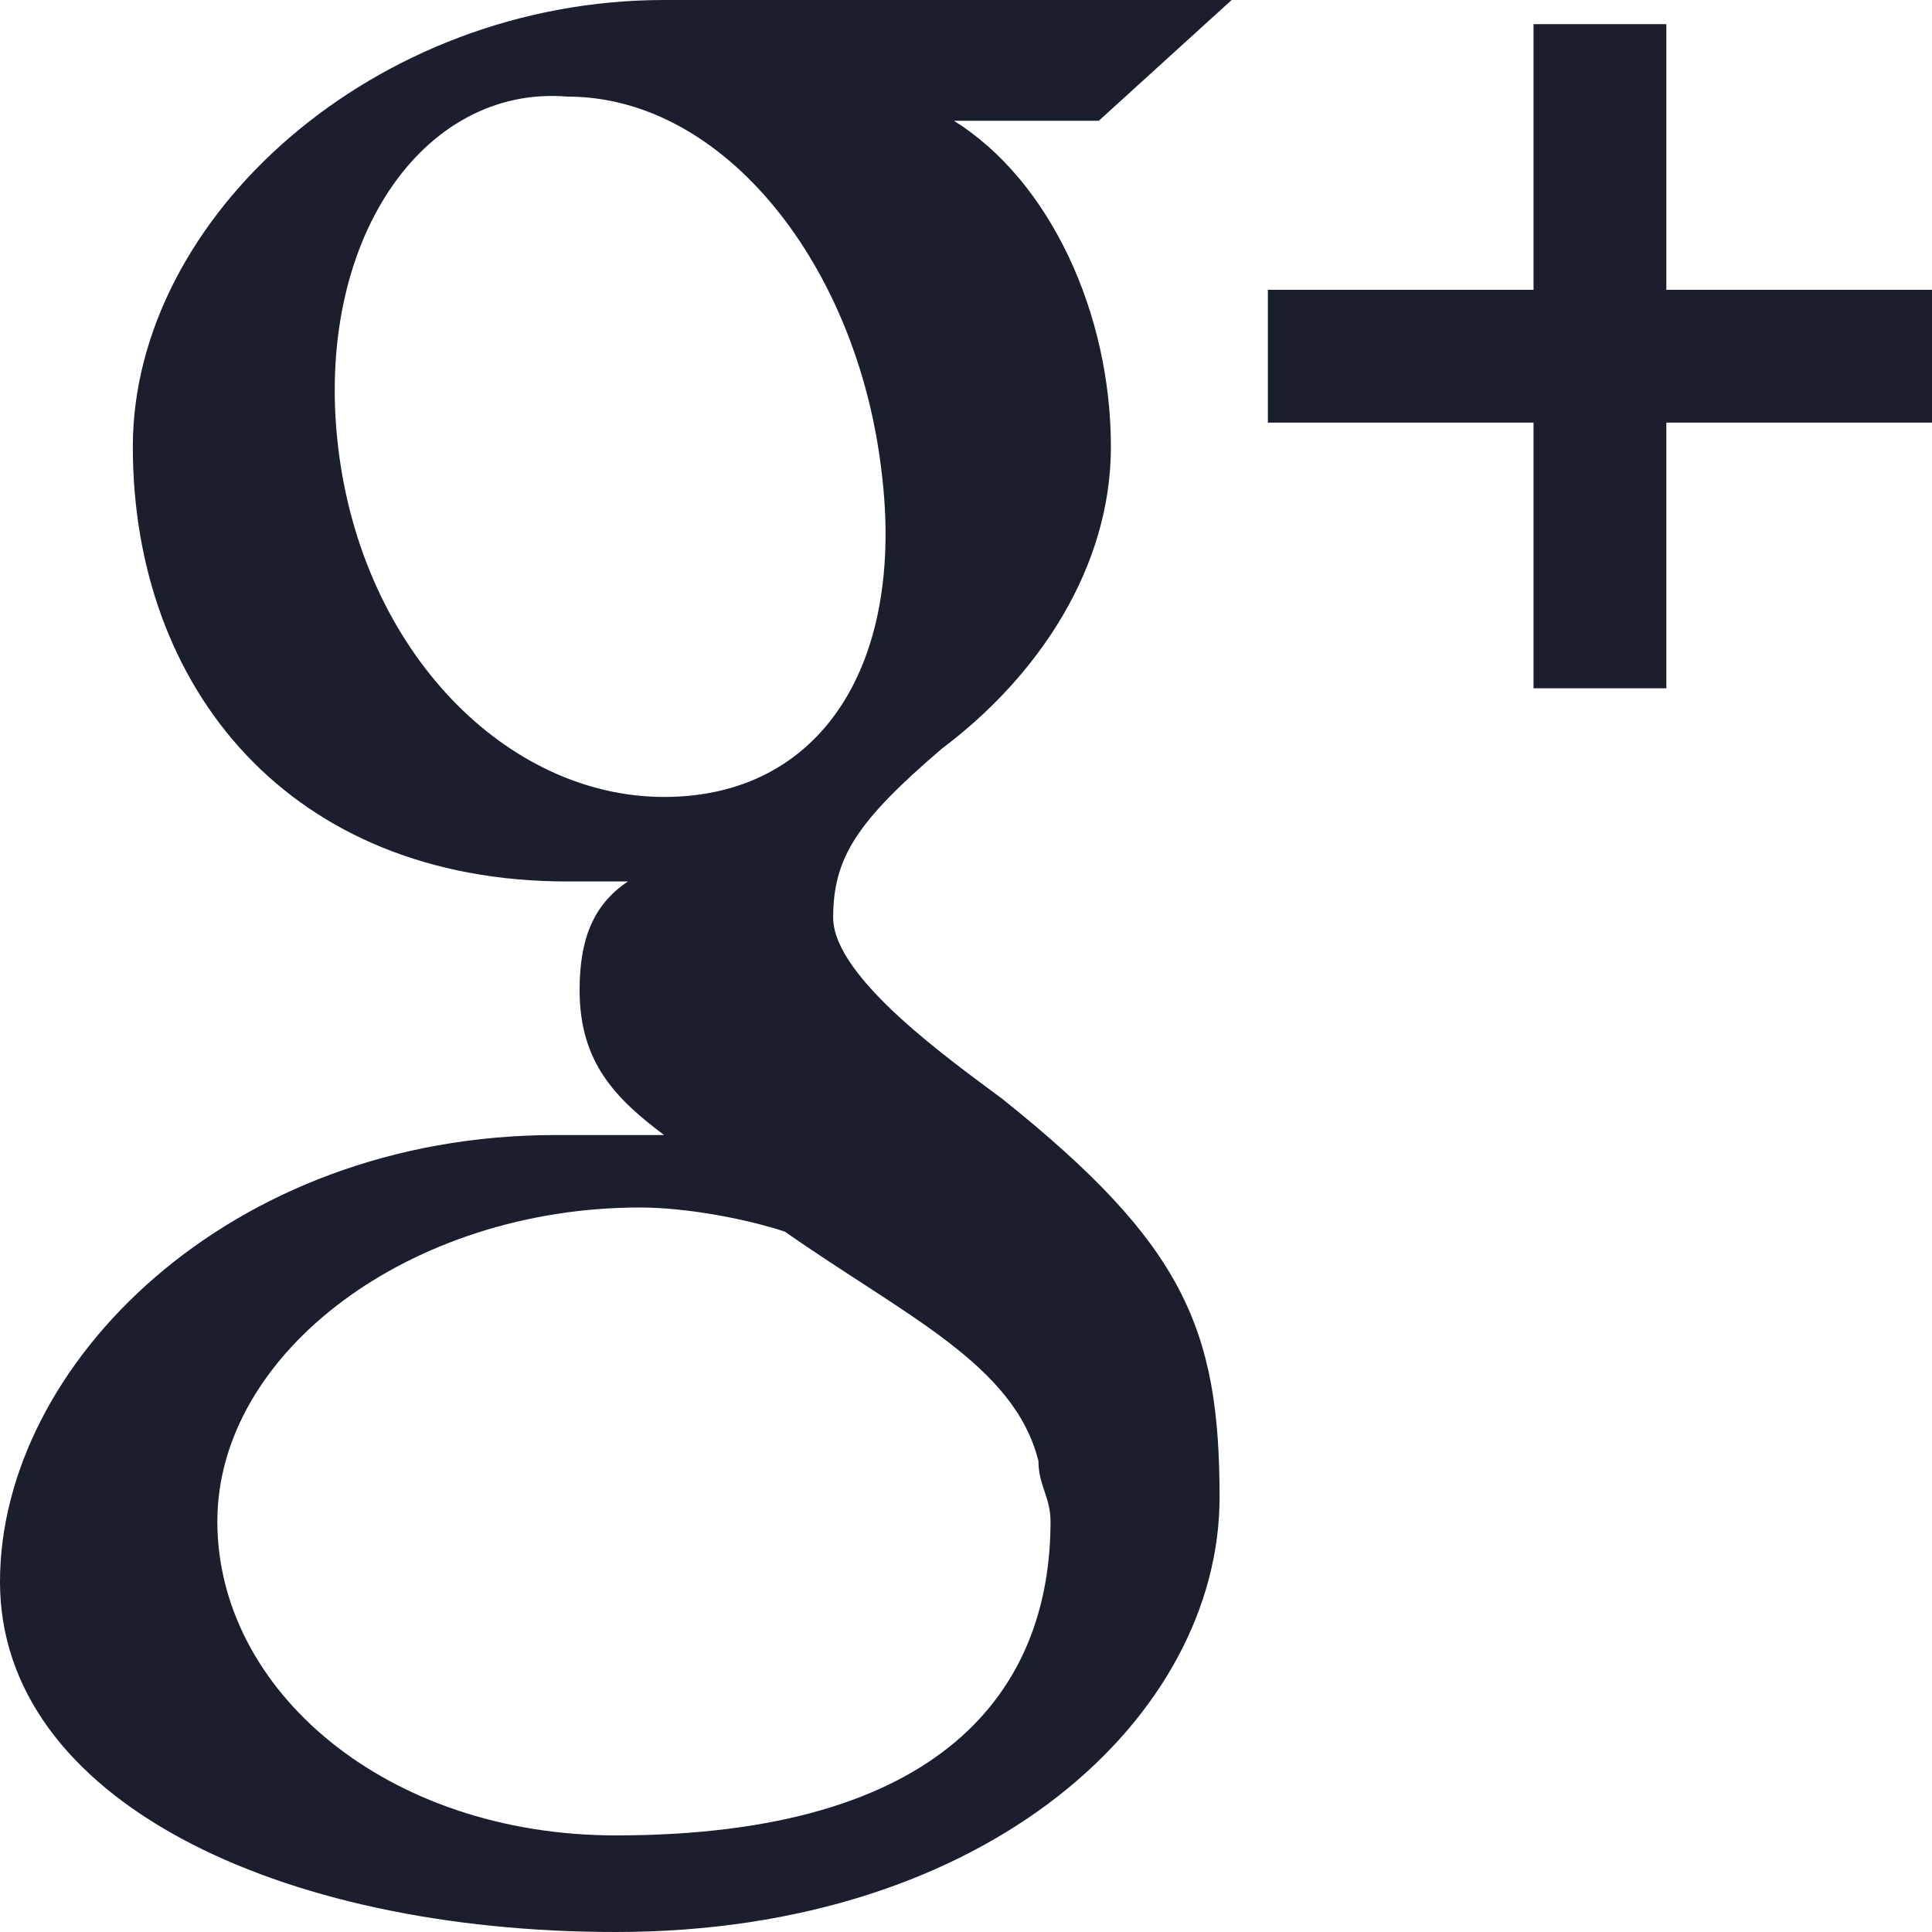
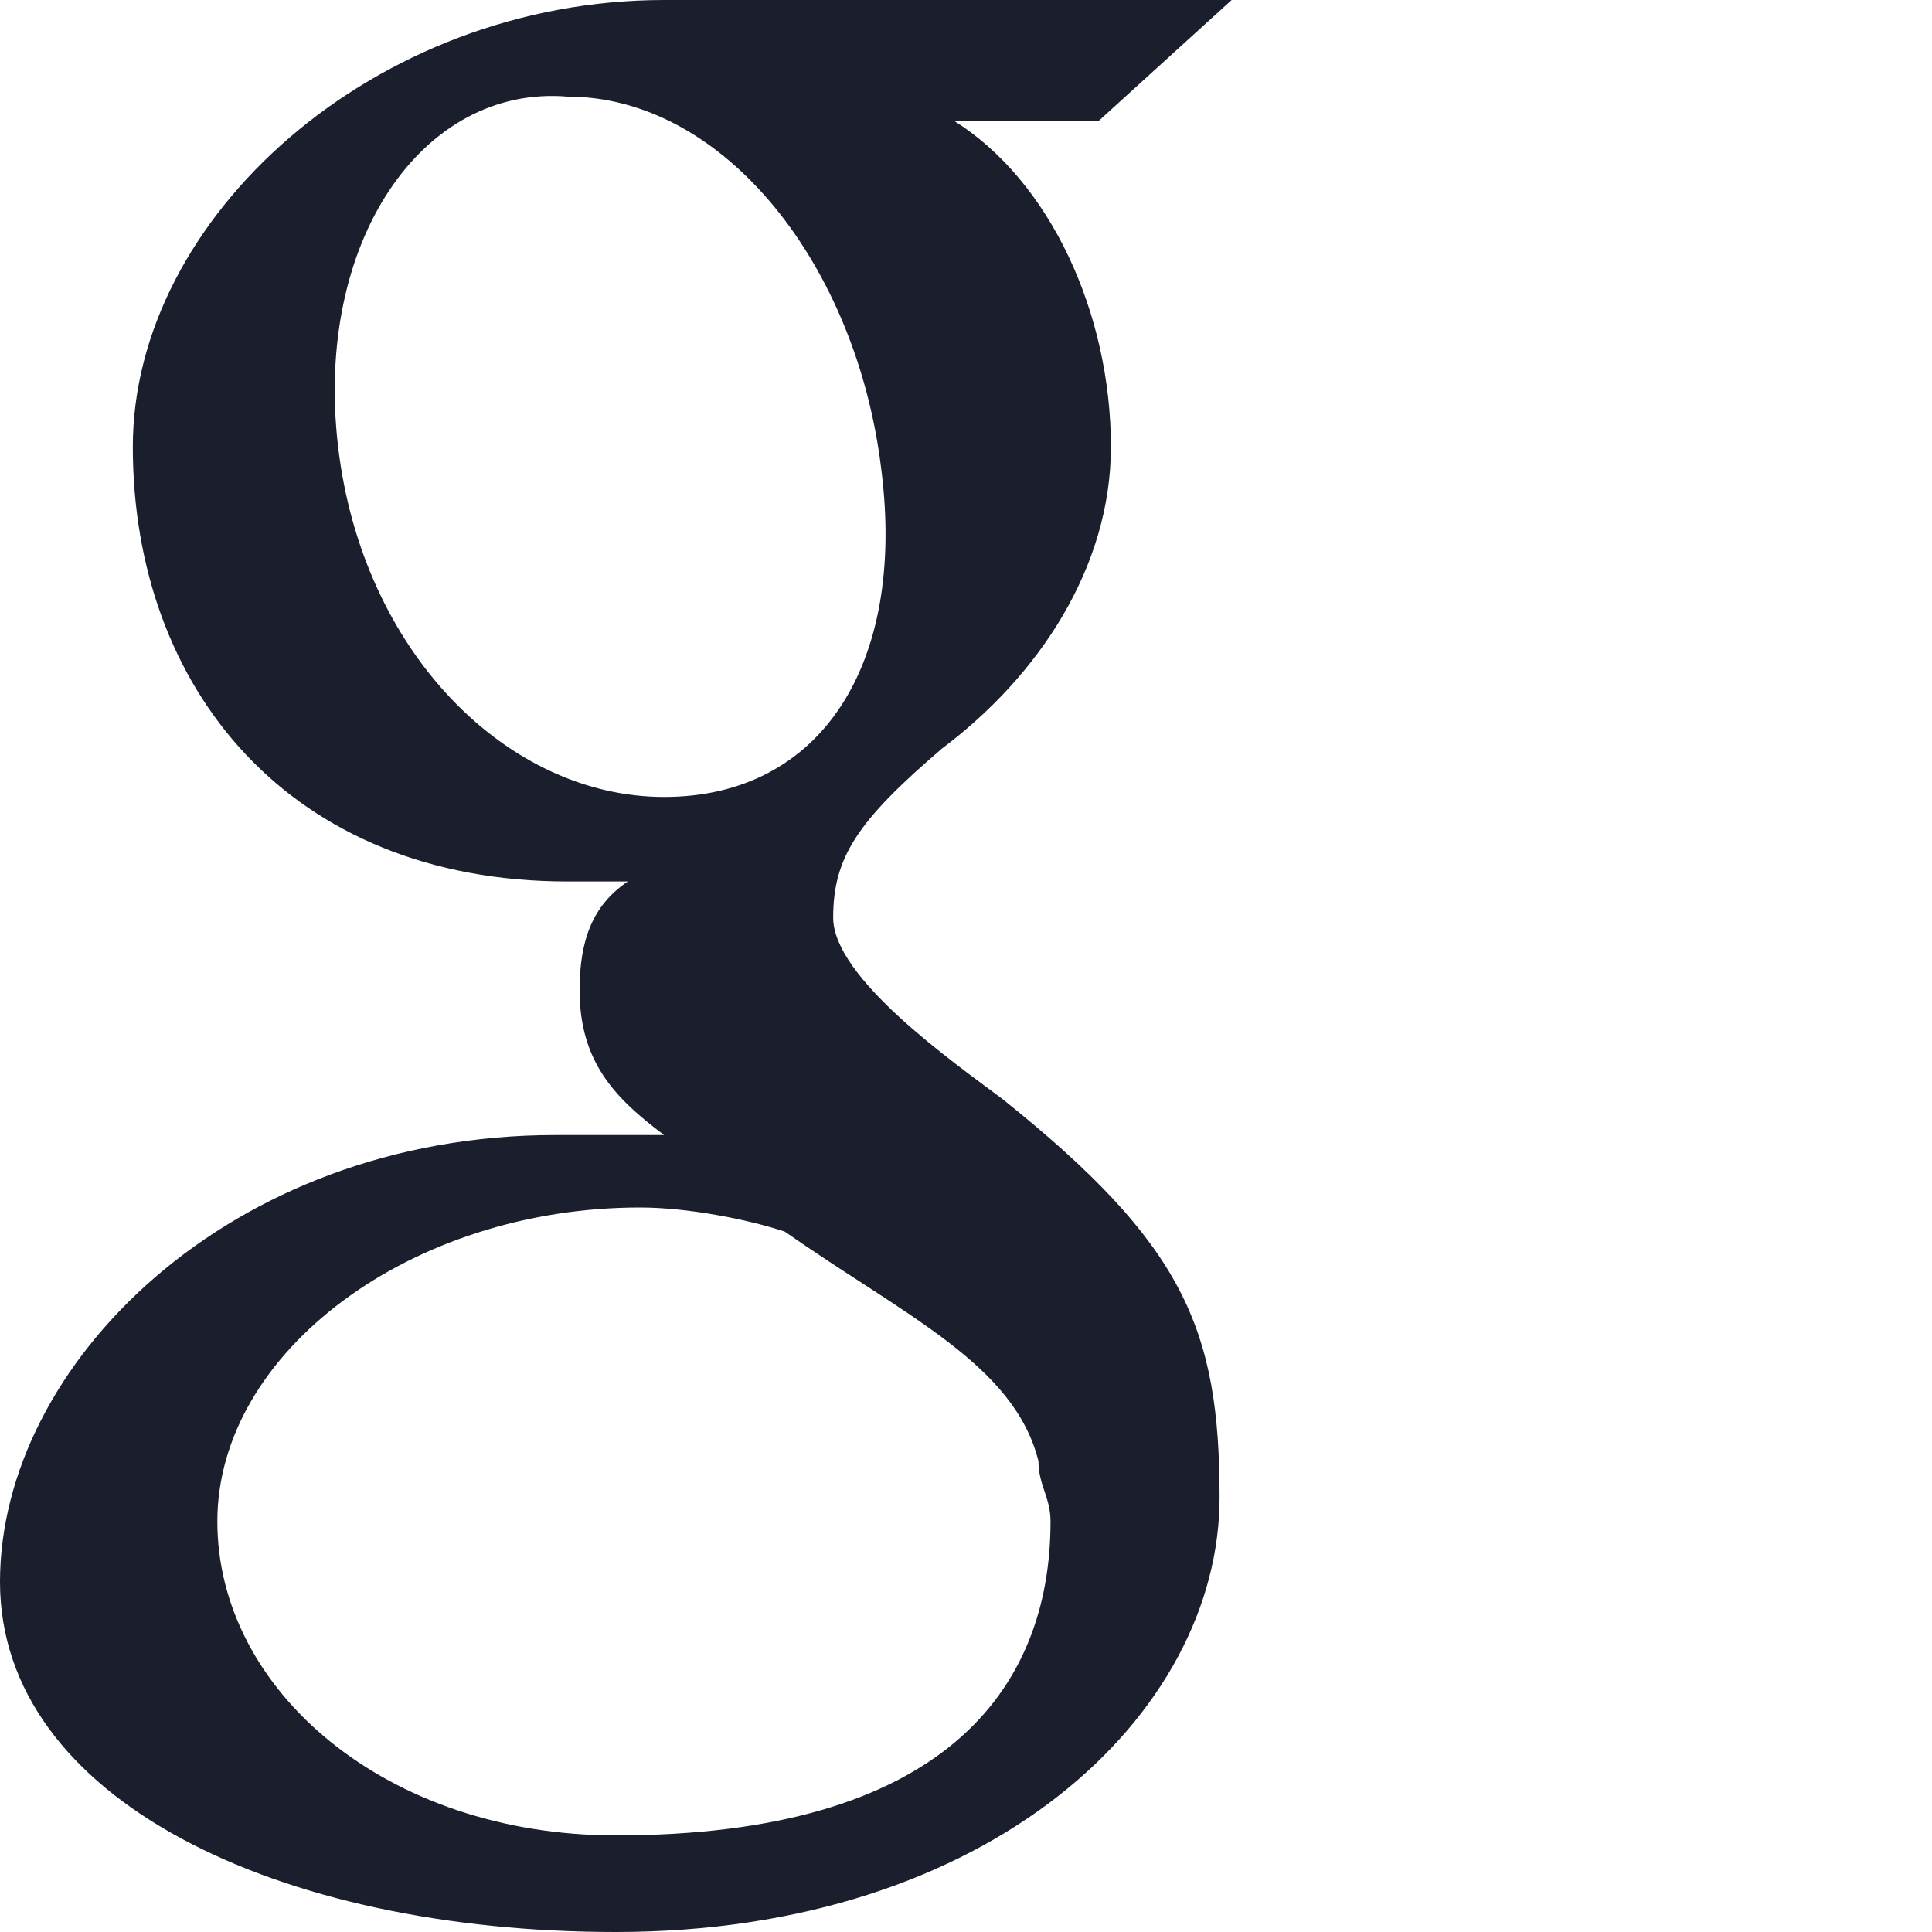
<svg xmlns="http://www.w3.org/2000/svg" version="1.1" id="Layer_1" x="0px" y="0px" viewBox="0 0 16 16" style="enable-background:new 0 0 16 16;" xml:space="preserve">
  <style type="text/css">
	.st0{fill:#1A1E2D;}
</style>
  <g>
-     <polygon class="st0" points="13.8,0.2 12.7,0.2 12.7,2.4 10.5,2.4 10.5,3.5 12.7,3.5 12.7,5.7 13.8,5.7 13.8,3.5 16,3.5 16,2.4    13.8,2.4  " />
    <path class="st0" d="M10.2,0c0,0-3.5,0-4.7,0C3.1,0,1.1,1.8,1.1,3.7c0,2,1.3,3.6,3.6,3.6c0.2,0,0.3,0,0.5,0   C4.9,7.5,4.8,7.8,4.8,8.2c0,0.6,0.3,0.9,0.7,1.2c-0.3,0-0.6,0-0.9,0C1.9,9.4,0,11.3,0,13.1C0,14.9,2.3,16,5.1,16c3.1,0,5-1.8,5-3.6   c0-1.4-0.3-2.1-1.8-3.3c-0.4-0.3-1.4-1-1.4-1.5c0-0.5,0.2-0.8,0.9-1.4c0.8-0.6,1.4-1.5,1.4-2.5c0-1.1-0.5-2.2-1.3-2.7h1.2L10.2,0z    M8.6,12.1c0,0.2,0.1,0.3,0.1,0.5c0,1.4-0.9,2.6-3.6,2.6c-1.9,0-3.3-1.2-3.3-2.6c0-1.4,1.6-2.6,3.5-2.6c0.4,0,0.9,0.1,1.2,0.2   C7.5,10.9,8.4,11.3,8.6,12.1z M5.5,6.6c-1.3,0-2.5-1.2-2.7-2.9C2.6,2,3.5,0.7,4.7,0.8c1.3,0,2.4,1.4,2.6,3.1   C7.5,5.5,6.8,6.6,5.5,6.6z" />
  </g>
</svg>